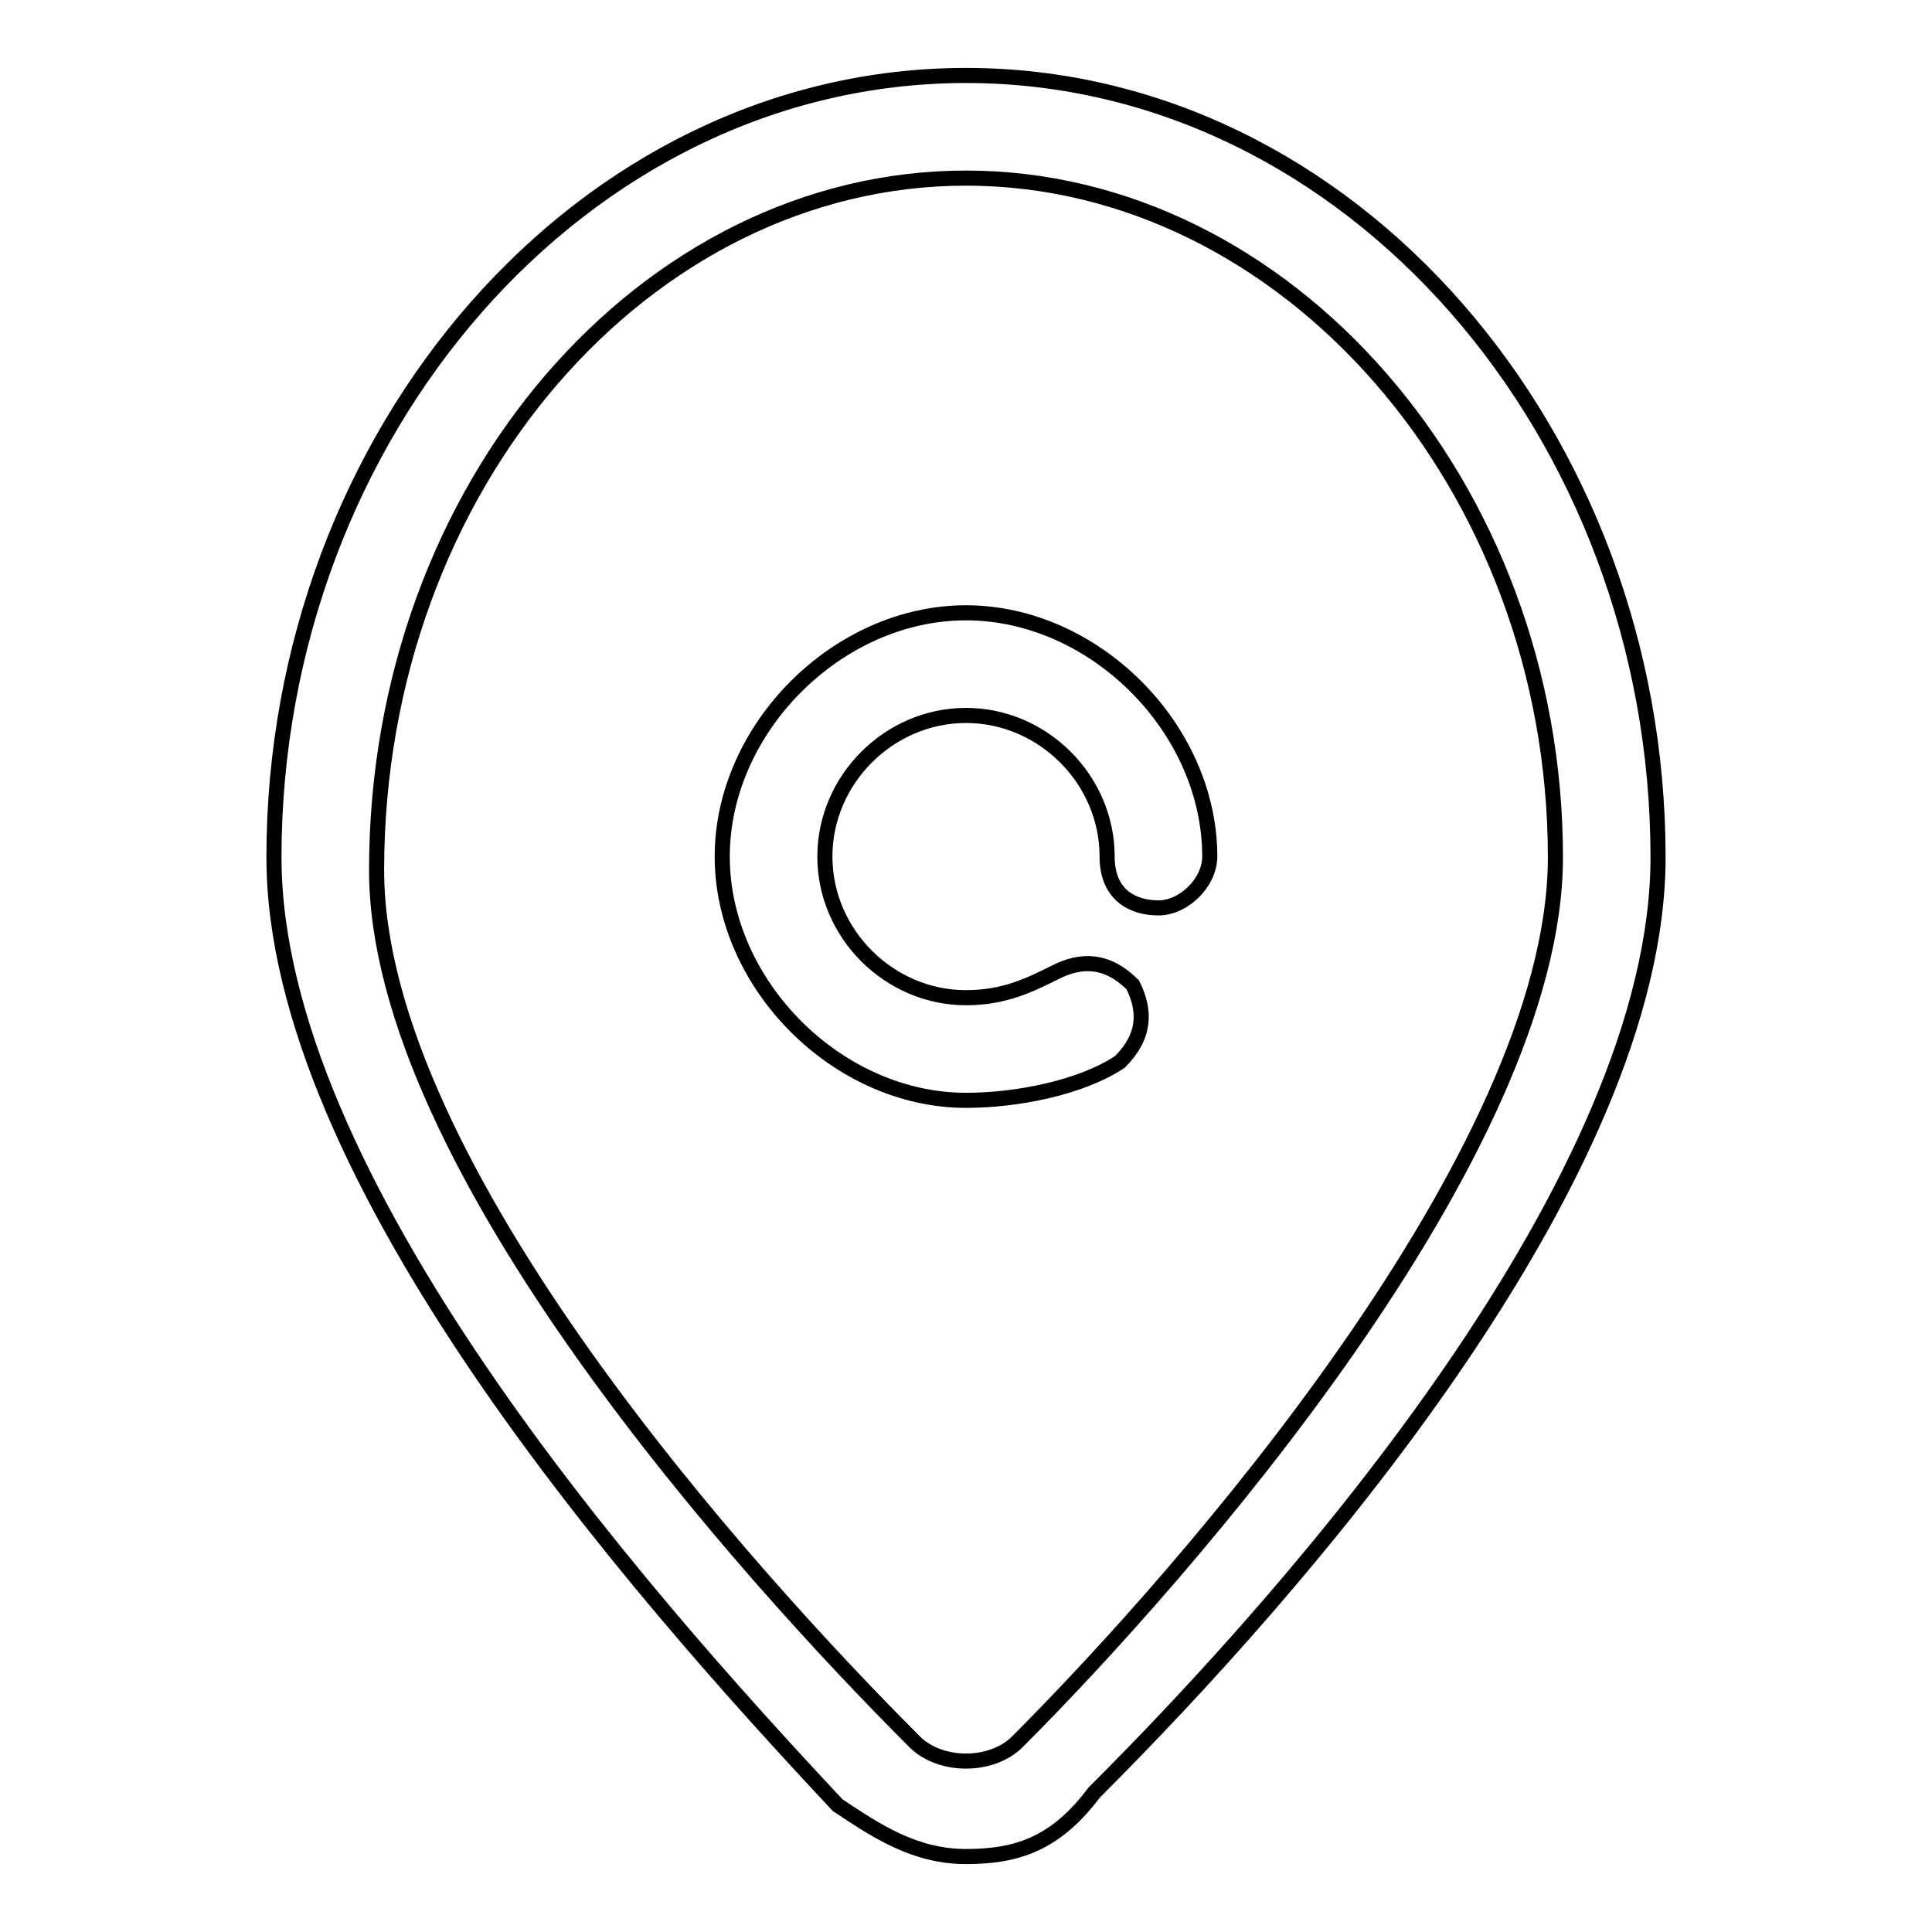
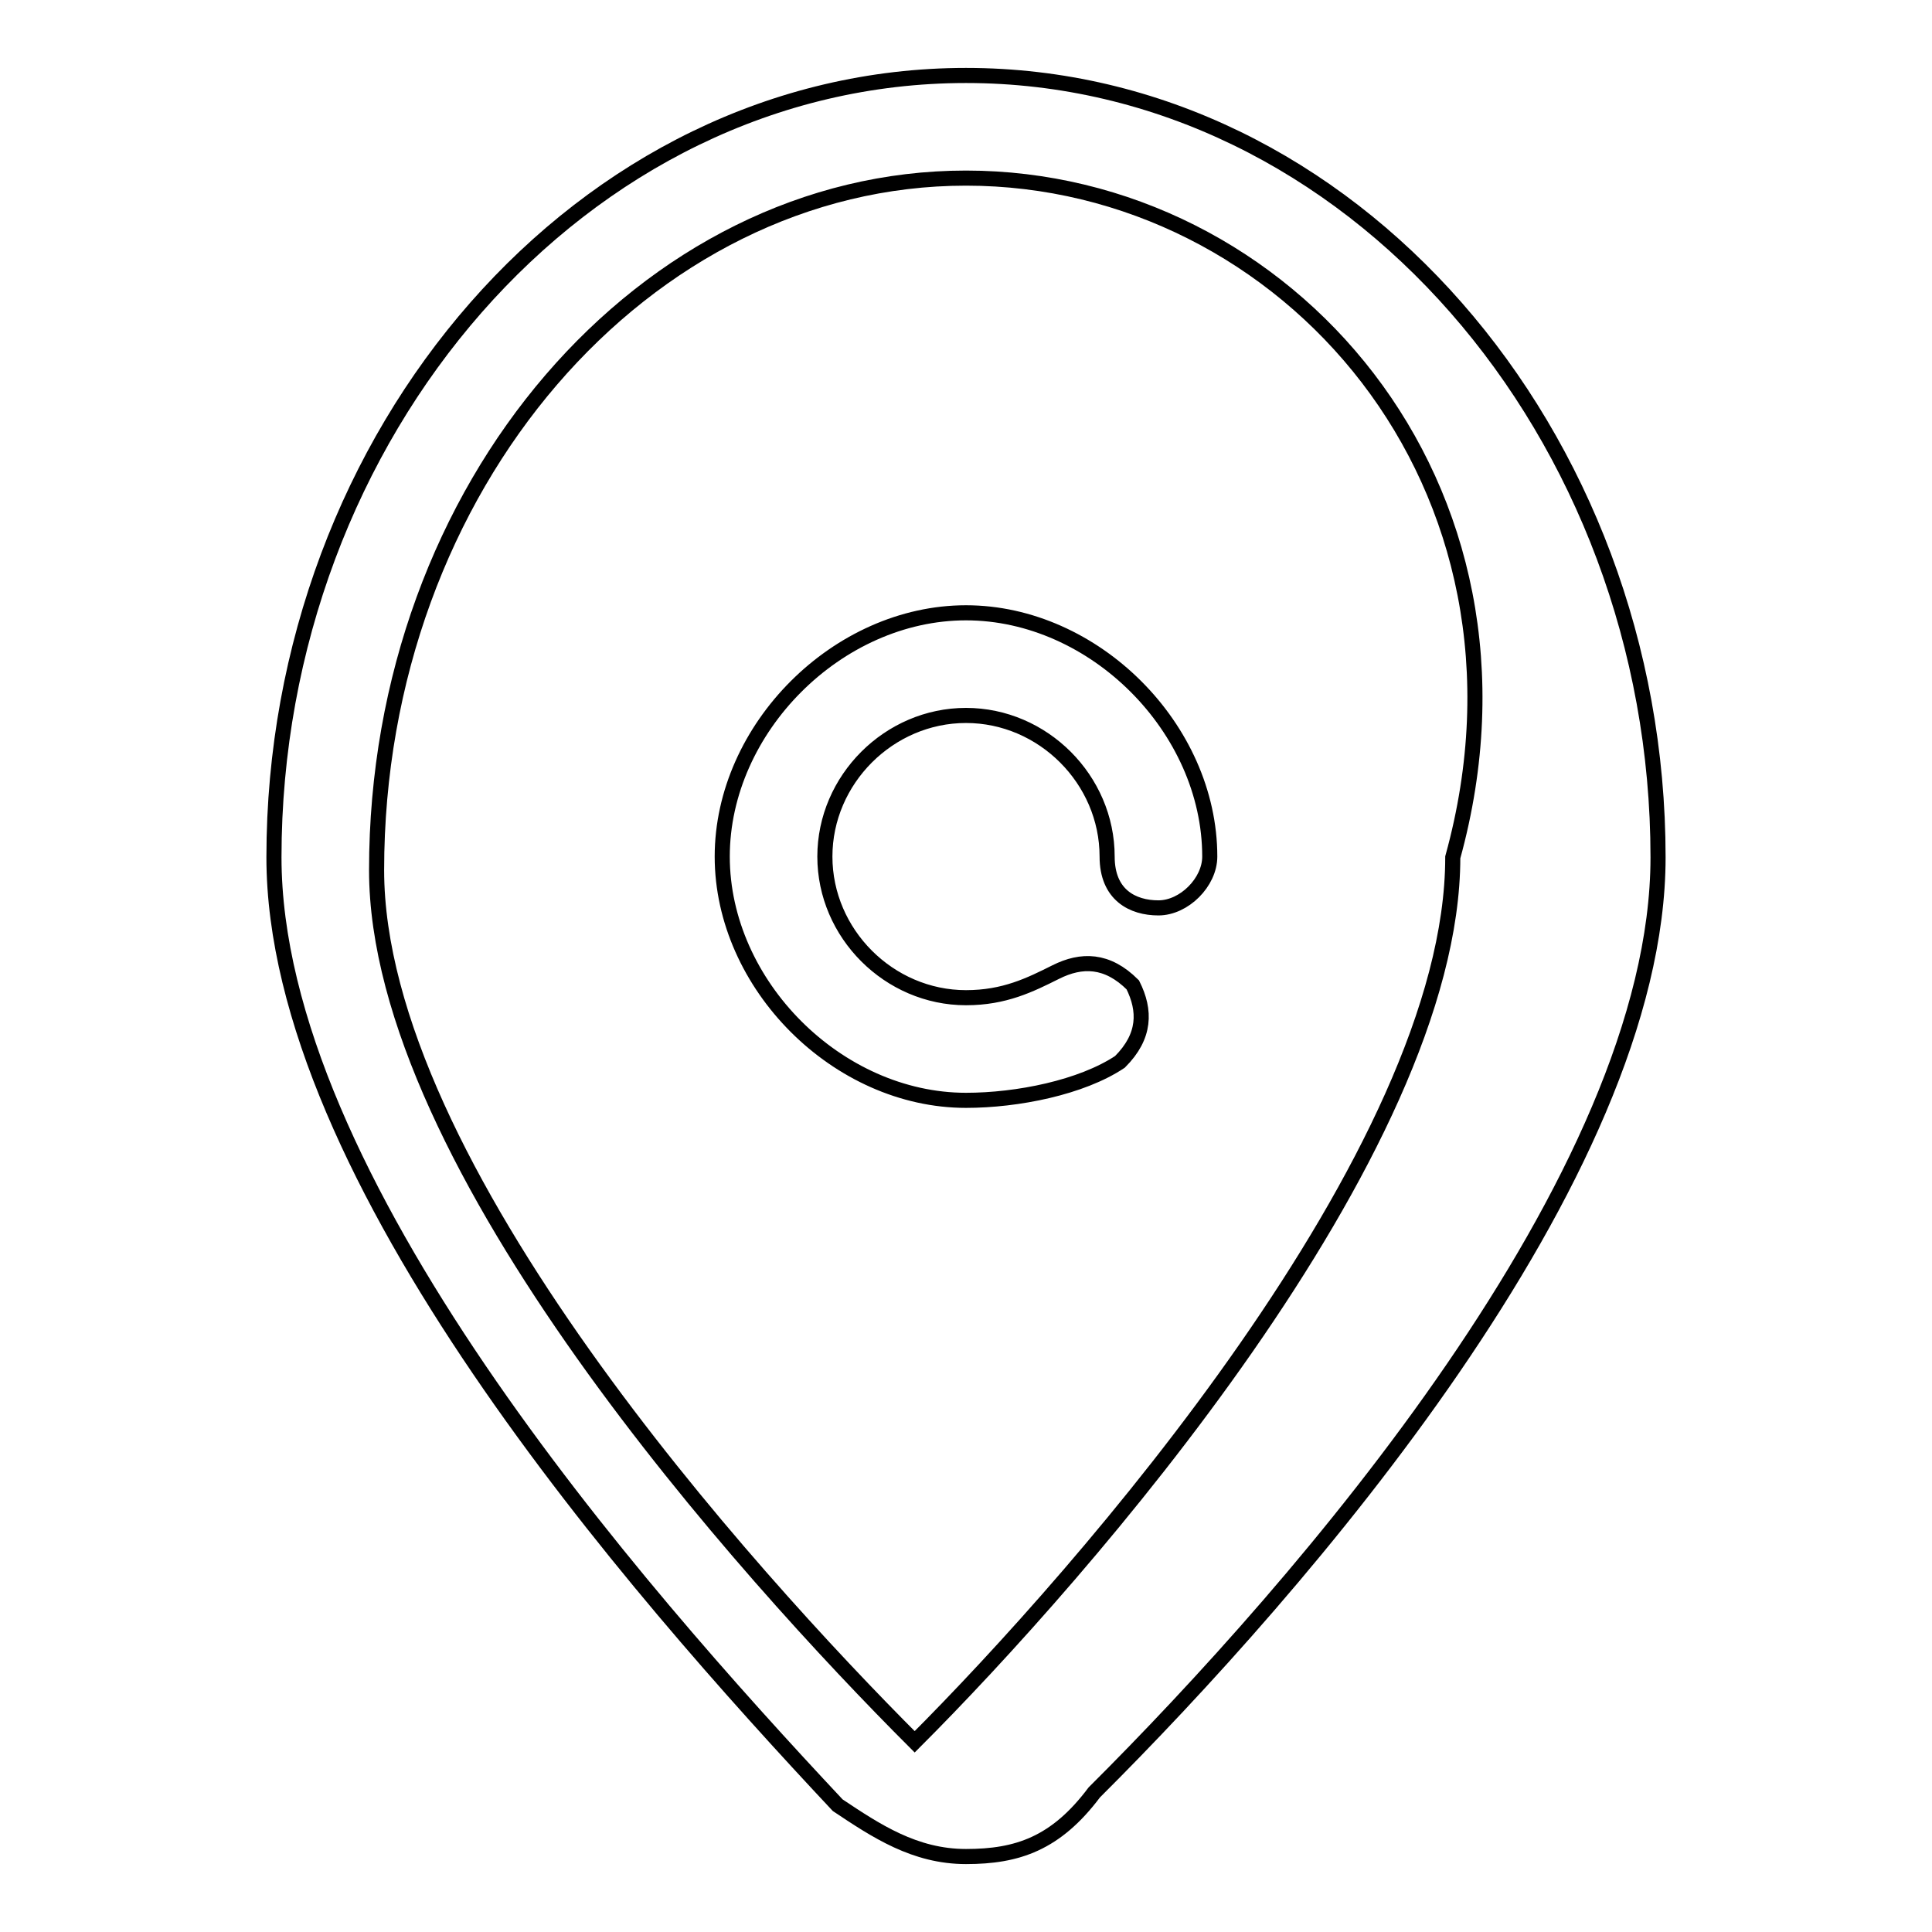
<svg xmlns="http://www.w3.org/2000/svg" version="1.1" x="0px" y="0px" viewBox="0 0 256 256" enable-background="new 0 0 256 256" xml:space="preserve">
  <g>
-     <path stroke-width="2" fill-opacity="0" stroke="#000000" d="M128,246c-6.8,0-11.9-3.4-17-6.8C83.9,210.3,36.3,156,36.3,113.6C36.3,57.5,77.1,10,128,10 c50.9,0,91.7,47.5,91.7,103.6c0,42.4-47.5,96.8-74.7,123.9C139.9,244.3,134.8,246,128,246z M128,23.6c-42.4,0-78.1,40.7-78.1,91.7 c0,39,49.2,93.4,71.3,115.5c3.4,3.4,10.2,3.4,13.6,0c22.1-22.1,71.3-78.1,71.3-117.2C206.1,64.3,170.4,23.6,128,23.6z M128,145.8 c-17,0-32.3-15.3-32.3-32.3c0-17,15.3-32.3,32.3-32.3c17,0,32.3,15.3,32.3,32.3c0,3.4-3.4,6.8-6.8,6.8c-3.4,0-6.8-1.7-6.8-6.8 c0-10.2-8.5-18.7-18.7-18.7s-18.7,8.5-18.7,18.7s8.5,18.7,18.7,18.7c5.1,0,8.5-1.7,11.9-3.4c3.4-1.7,6.8-1.7,10.2,1.7 c1.7,3.4,1.7,6.8-1.7,10.2C143.3,144.1,134.8,145.8,128,145.8z" />
+     <path stroke-width="2" fill-opacity="0" stroke="#000000" d="M128,246c-6.8,0-11.9-3.4-17-6.8C83.9,210.3,36.3,156,36.3,113.6C36.3,57.5,77.1,10,128,10 c50.9,0,91.7,47.5,91.7,103.6c0,42.4-47.5,96.8-74.7,123.9C139.9,244.3,134.8,246,128,246z M128,23.6c-42.4,0-78.1,40.7-78.1,91.7 c0,39,49.2,93.4,71.3,115.5c22.1-22.1,71.3-78.1,71.3-117.2C206.1,64.3,170.4,23.6,128,23.6z M128,145.8 c-17,0-32.3-15.3-32.3-32.3c0-17,15.3-32.3,32.3-32.3c17,0,32.3,15.3,32.3,32.3c0,3.4-3.4,6.8-6.8,6.8c-3.4,0-6.8-1.7-6.8-6.8 c0-10.2-8.5-18.7-18.7-18.7s-18.7,8.5-18.7,18.7s8.5,18.7,18.7,18.7c5.1,0,8.5-1.7,11.9-3.4c3.4-1.7,6.8-1.7,10.2,1.7 c1.7,3.4,1.7,6.8-1.7,10.2C143.3,144.1,134.8,145.8,128,145.8z" />
  </g>
</svg>